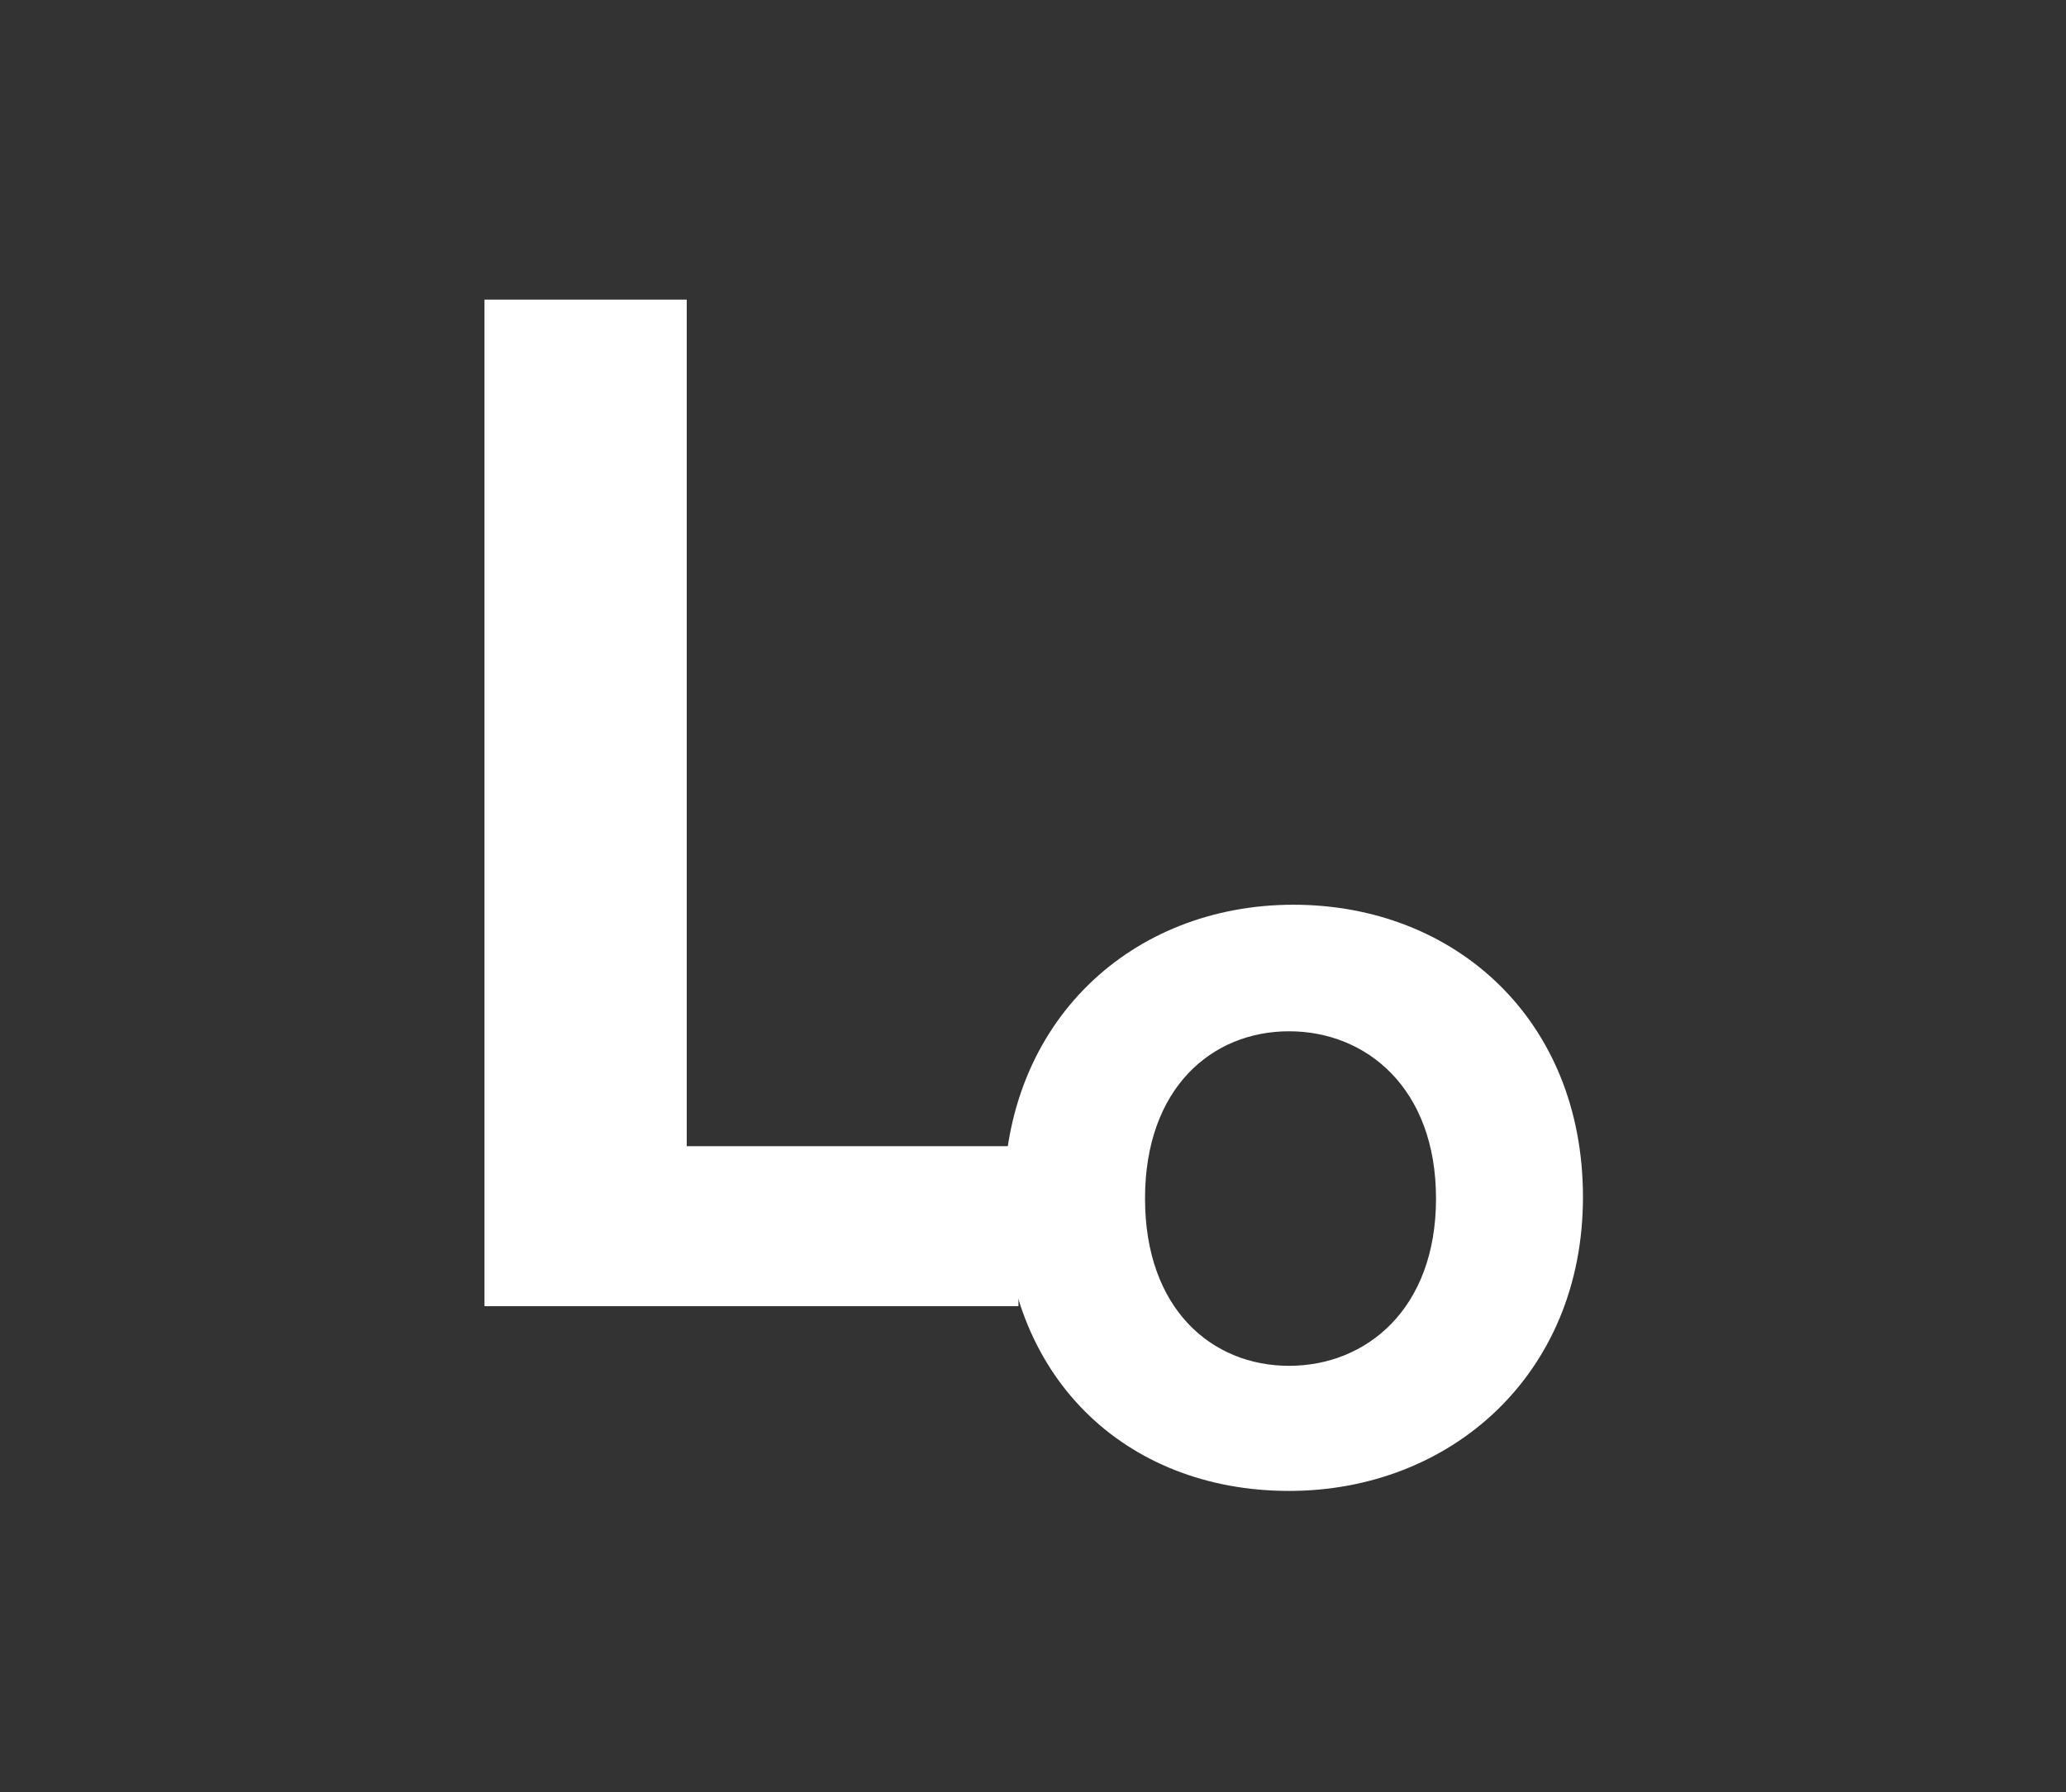
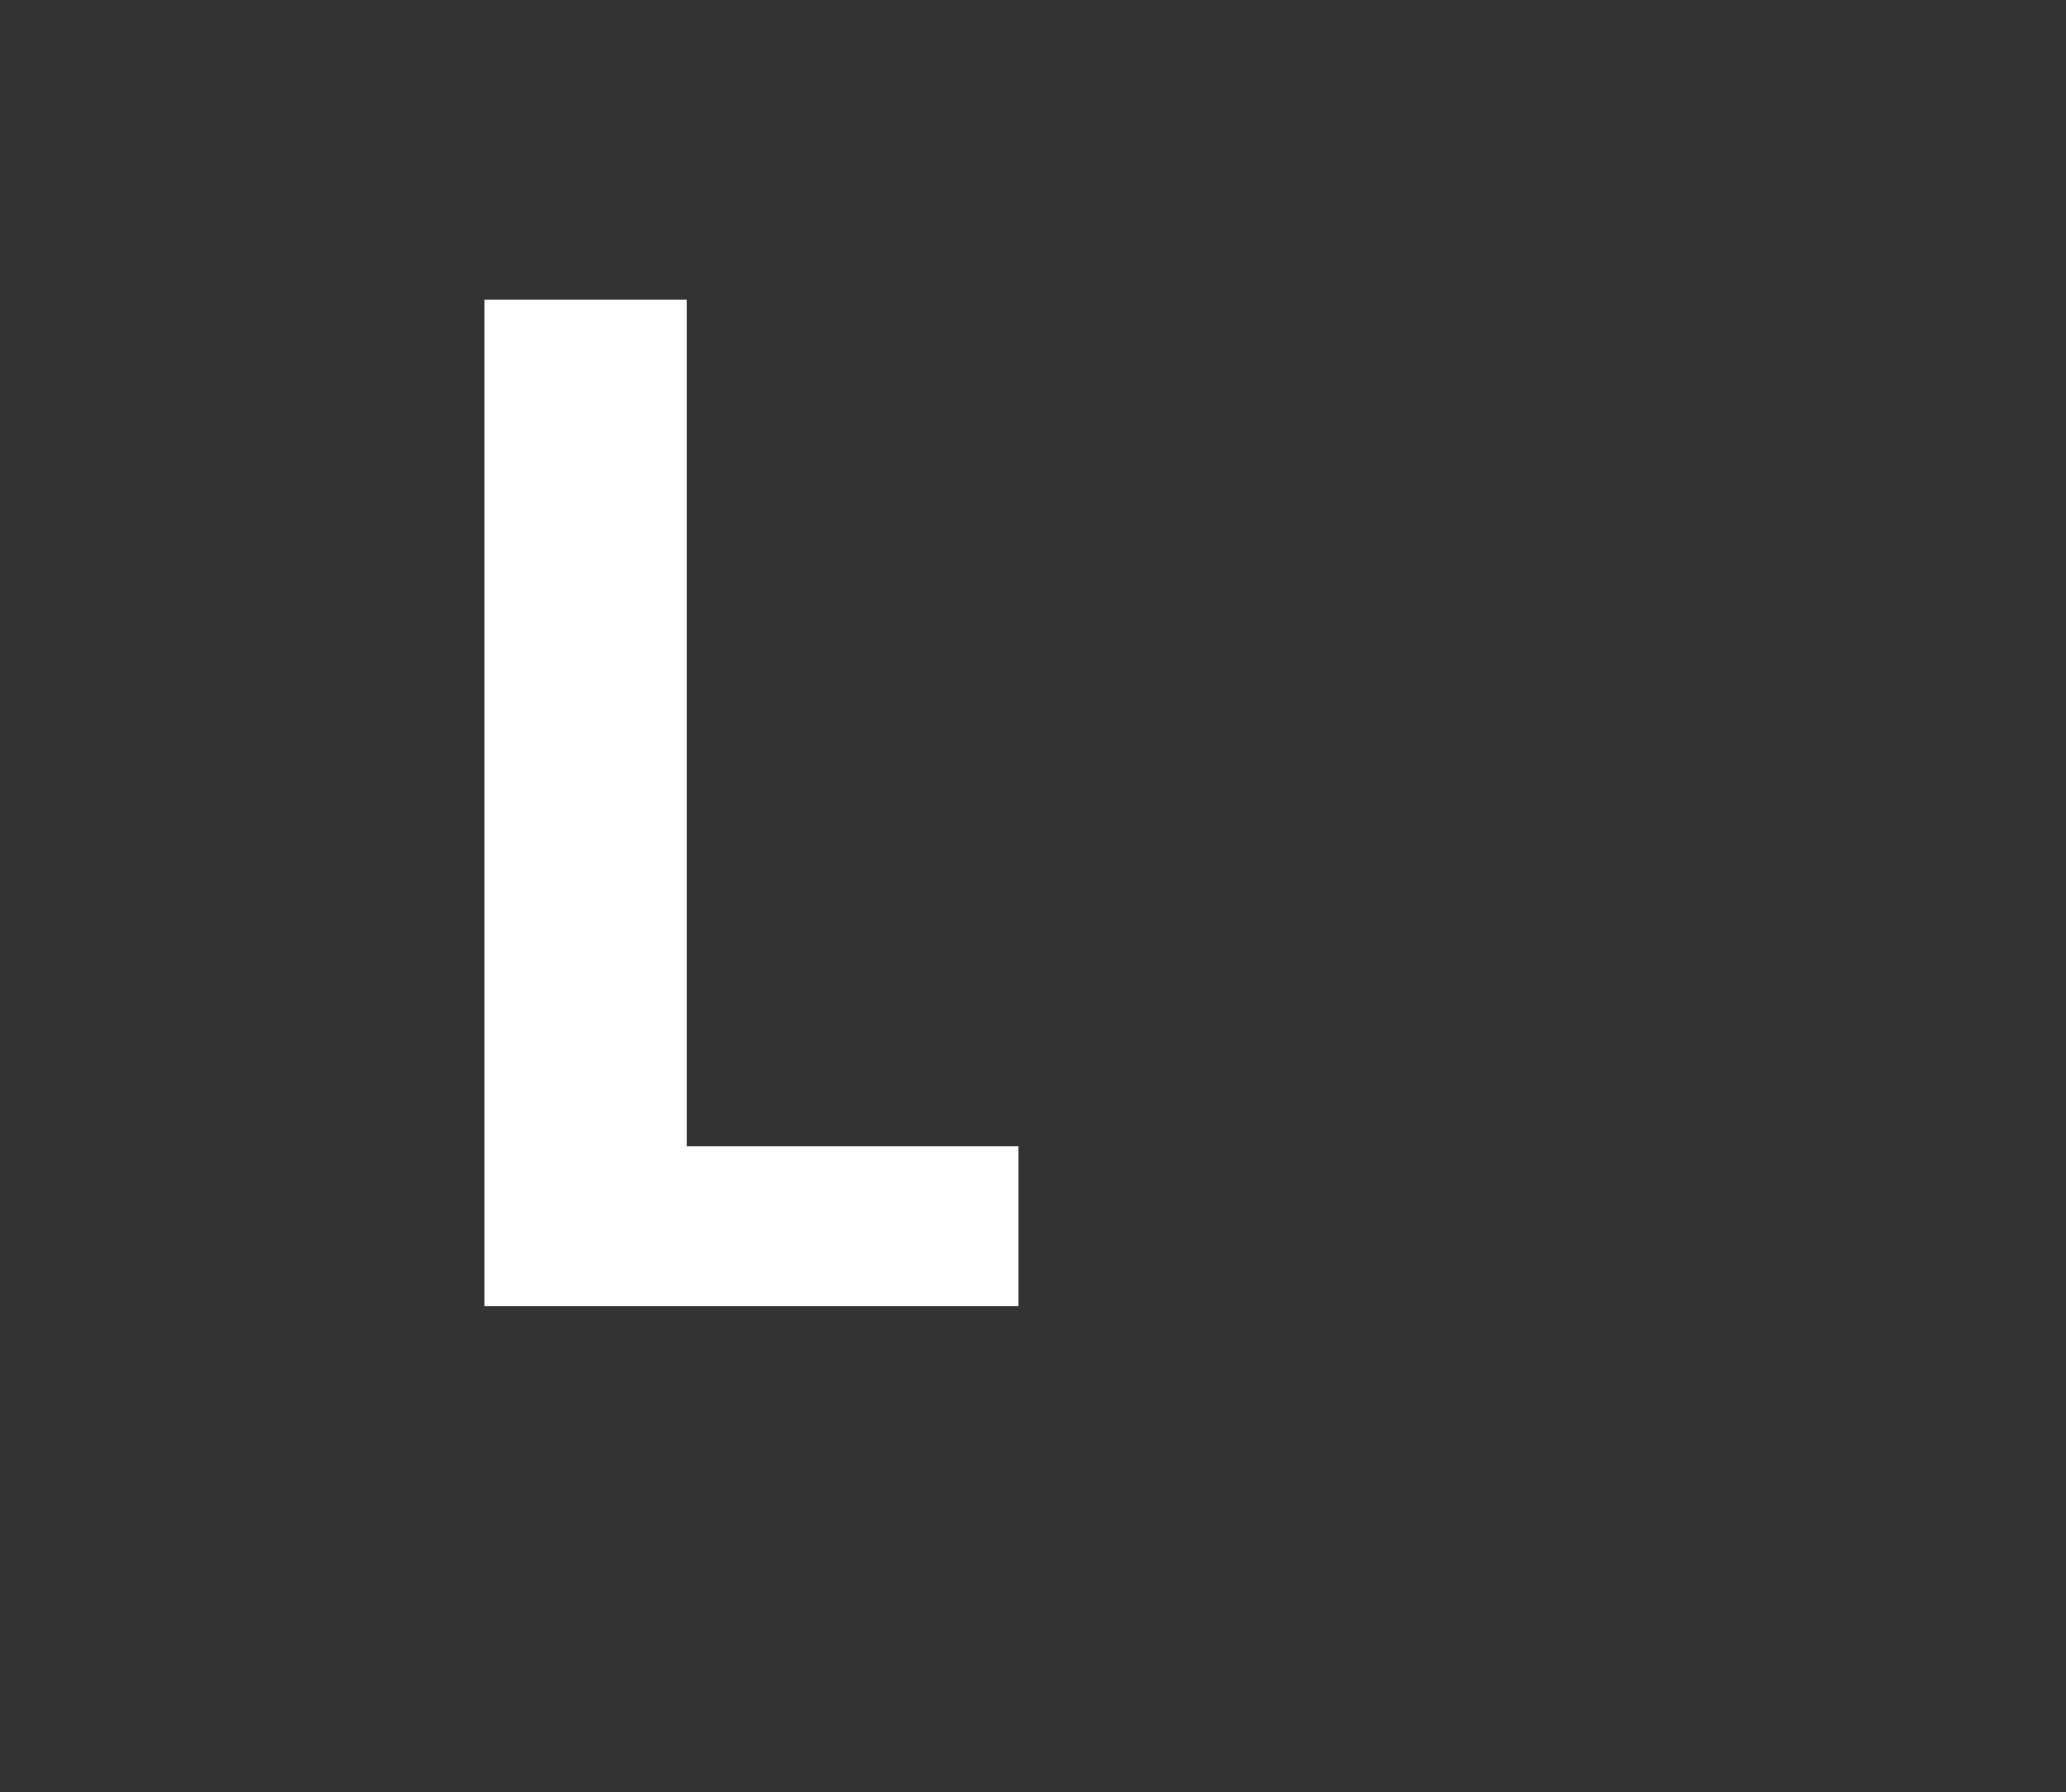
<svg xmlns="http://www.w3.org/2000/svg" version="1.1" id="Layer_1" x="0px" y="0px" viewBox="0 0 142 123.2" style="enable-background:new 0 0 142 123.2;" xml:space="preserve">
  <rect x="0" y="0" width="142" height="123.2" fill="#333333" stroke="none" />
  <style type="text/css">
	.st0{fill:#FFFFFF;}
</style>
  <g id="b">
    <g id="c">
      <g>
        <path class="st0" d="M47.2,20.6v58.2h22.8v11H33.3V20.6H47.2z" />
-         <path class="st0" d="M88.6,102.5c-11.3,0-19.6-7.9-19.6-20.1s8.8-20.2,19.9-20.2s19.9,7.9,19.9,20.1S99.7,102.5,88.6,102.5z      M88.6,93.9c5.3,0,10.1-3.9,10.1-11.5s-4.8-11.5-10.1-11.5c-5.3,0-9.9,3.9-9.9,11.5S83.3,93.9,88.6,93.9L88.6,93.9z" />
      </g>
    </g>
  </g>
</svg>